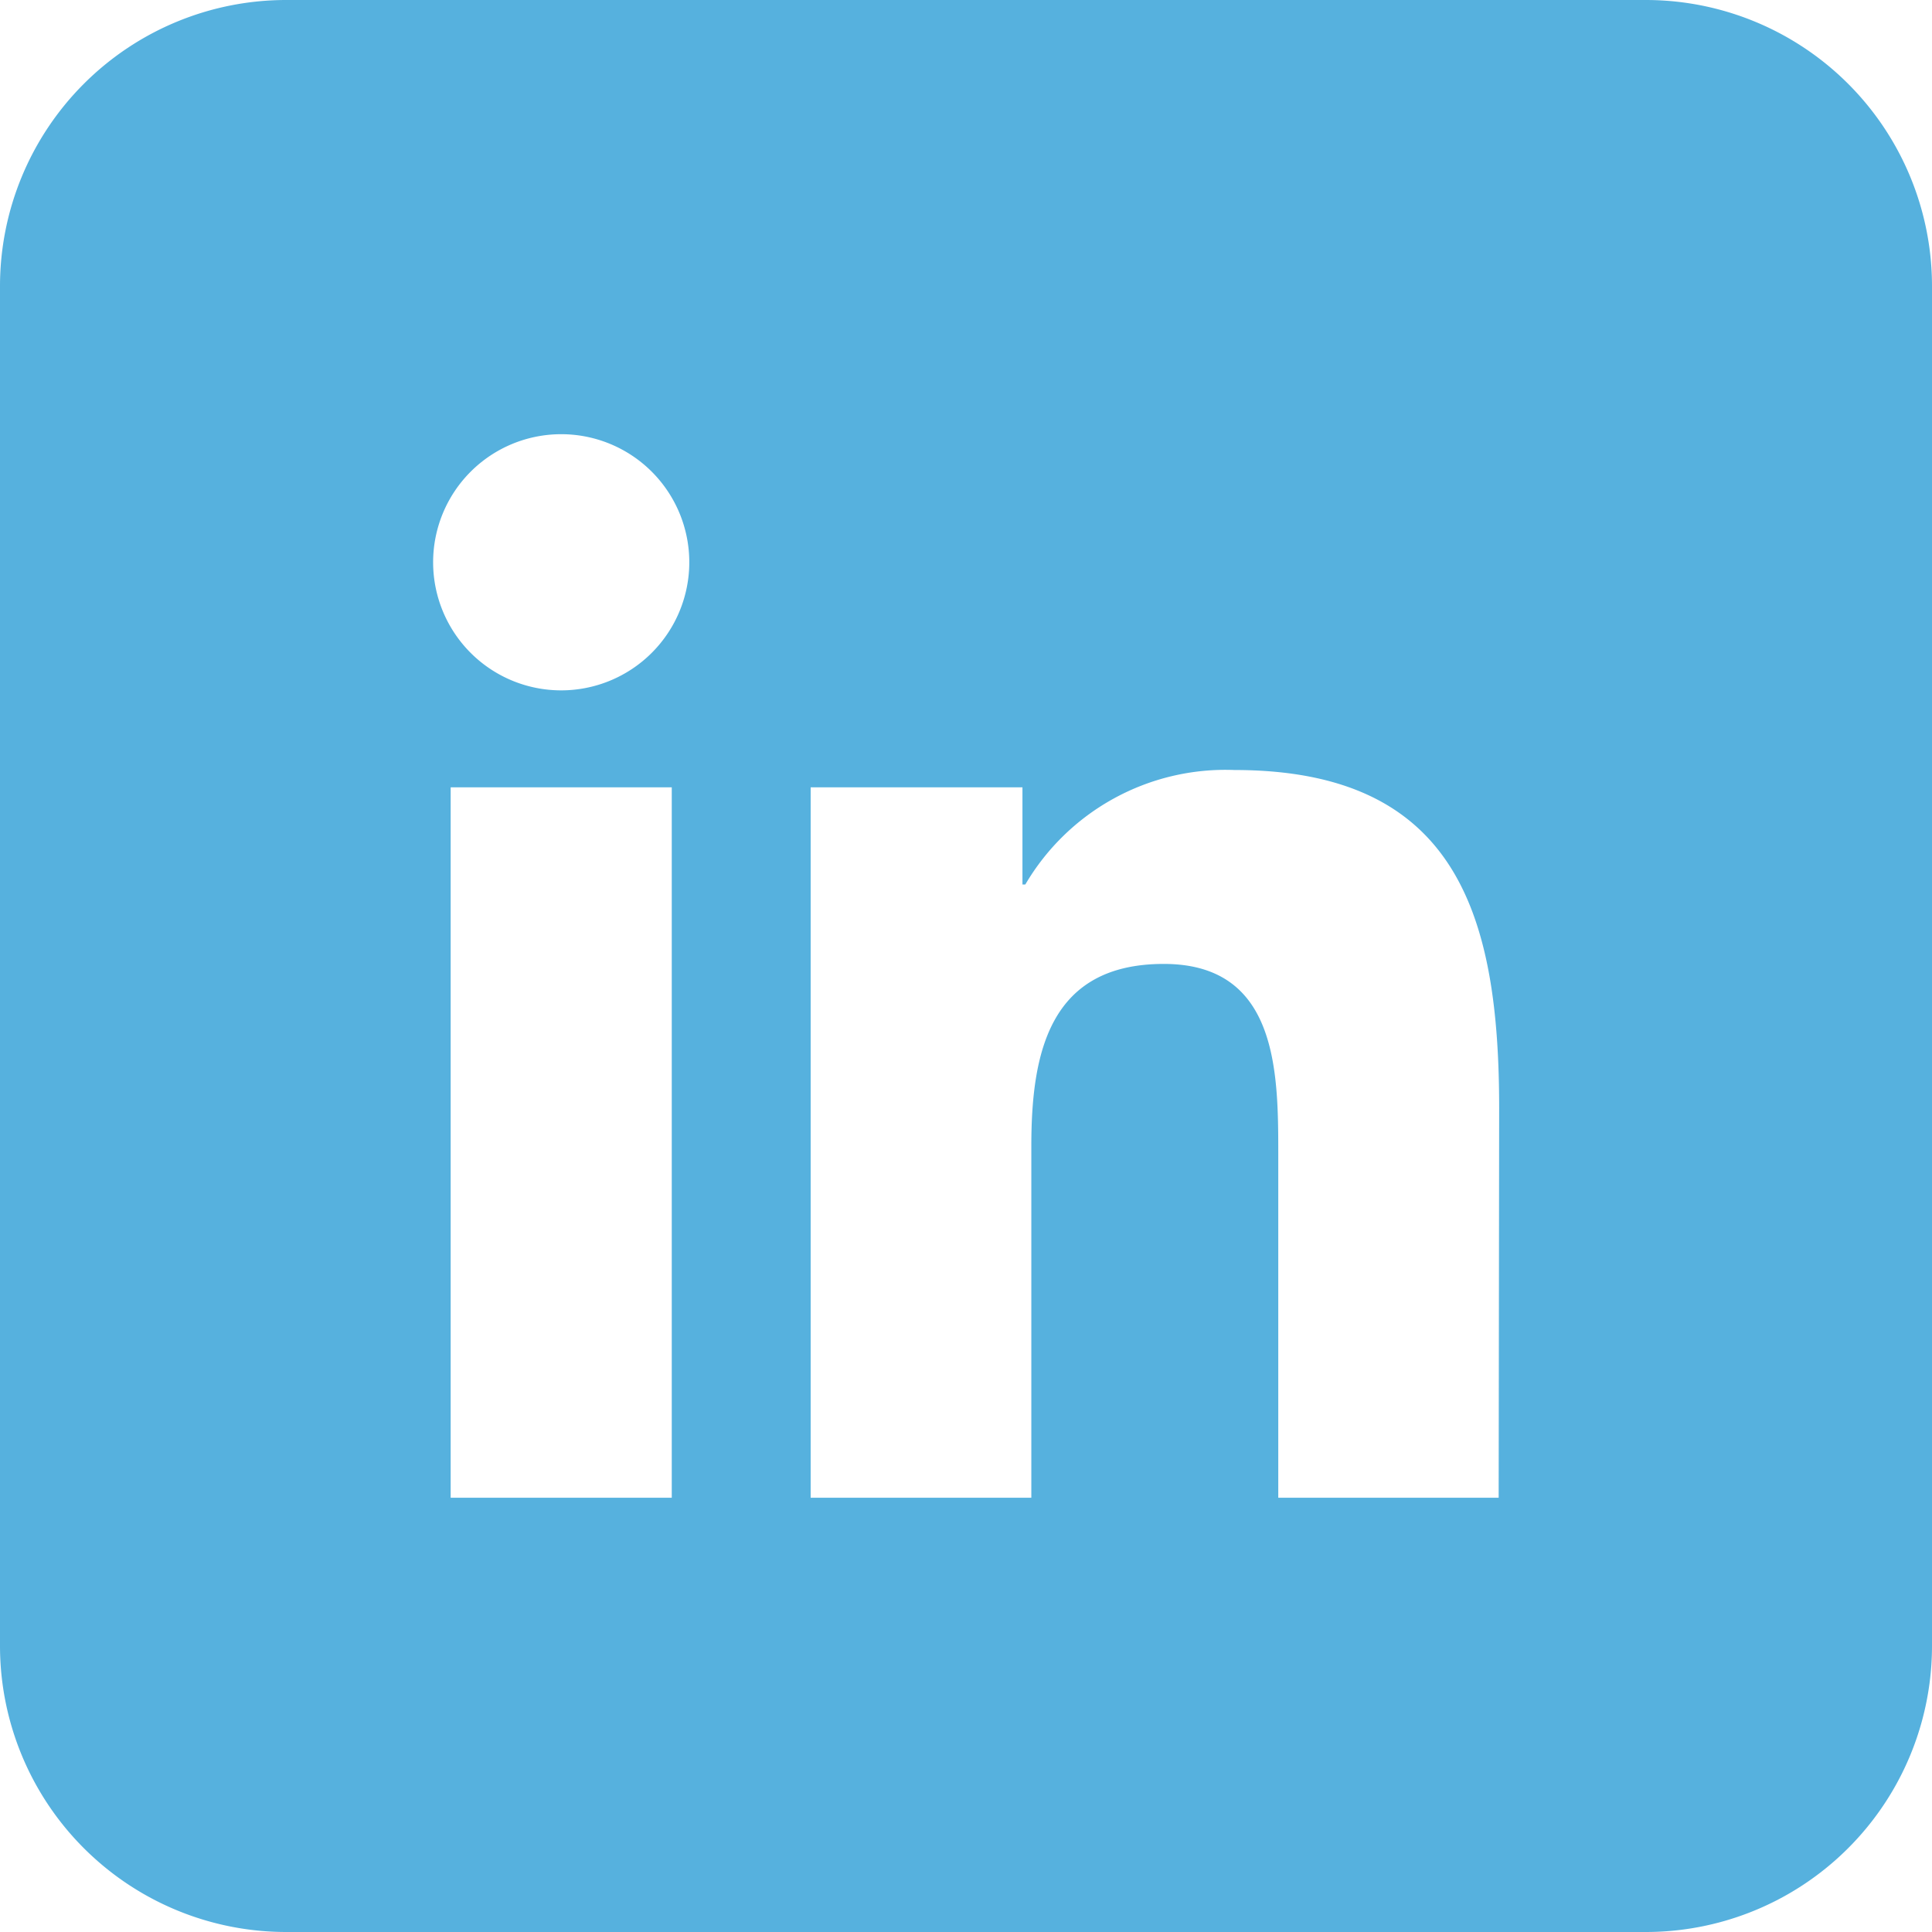
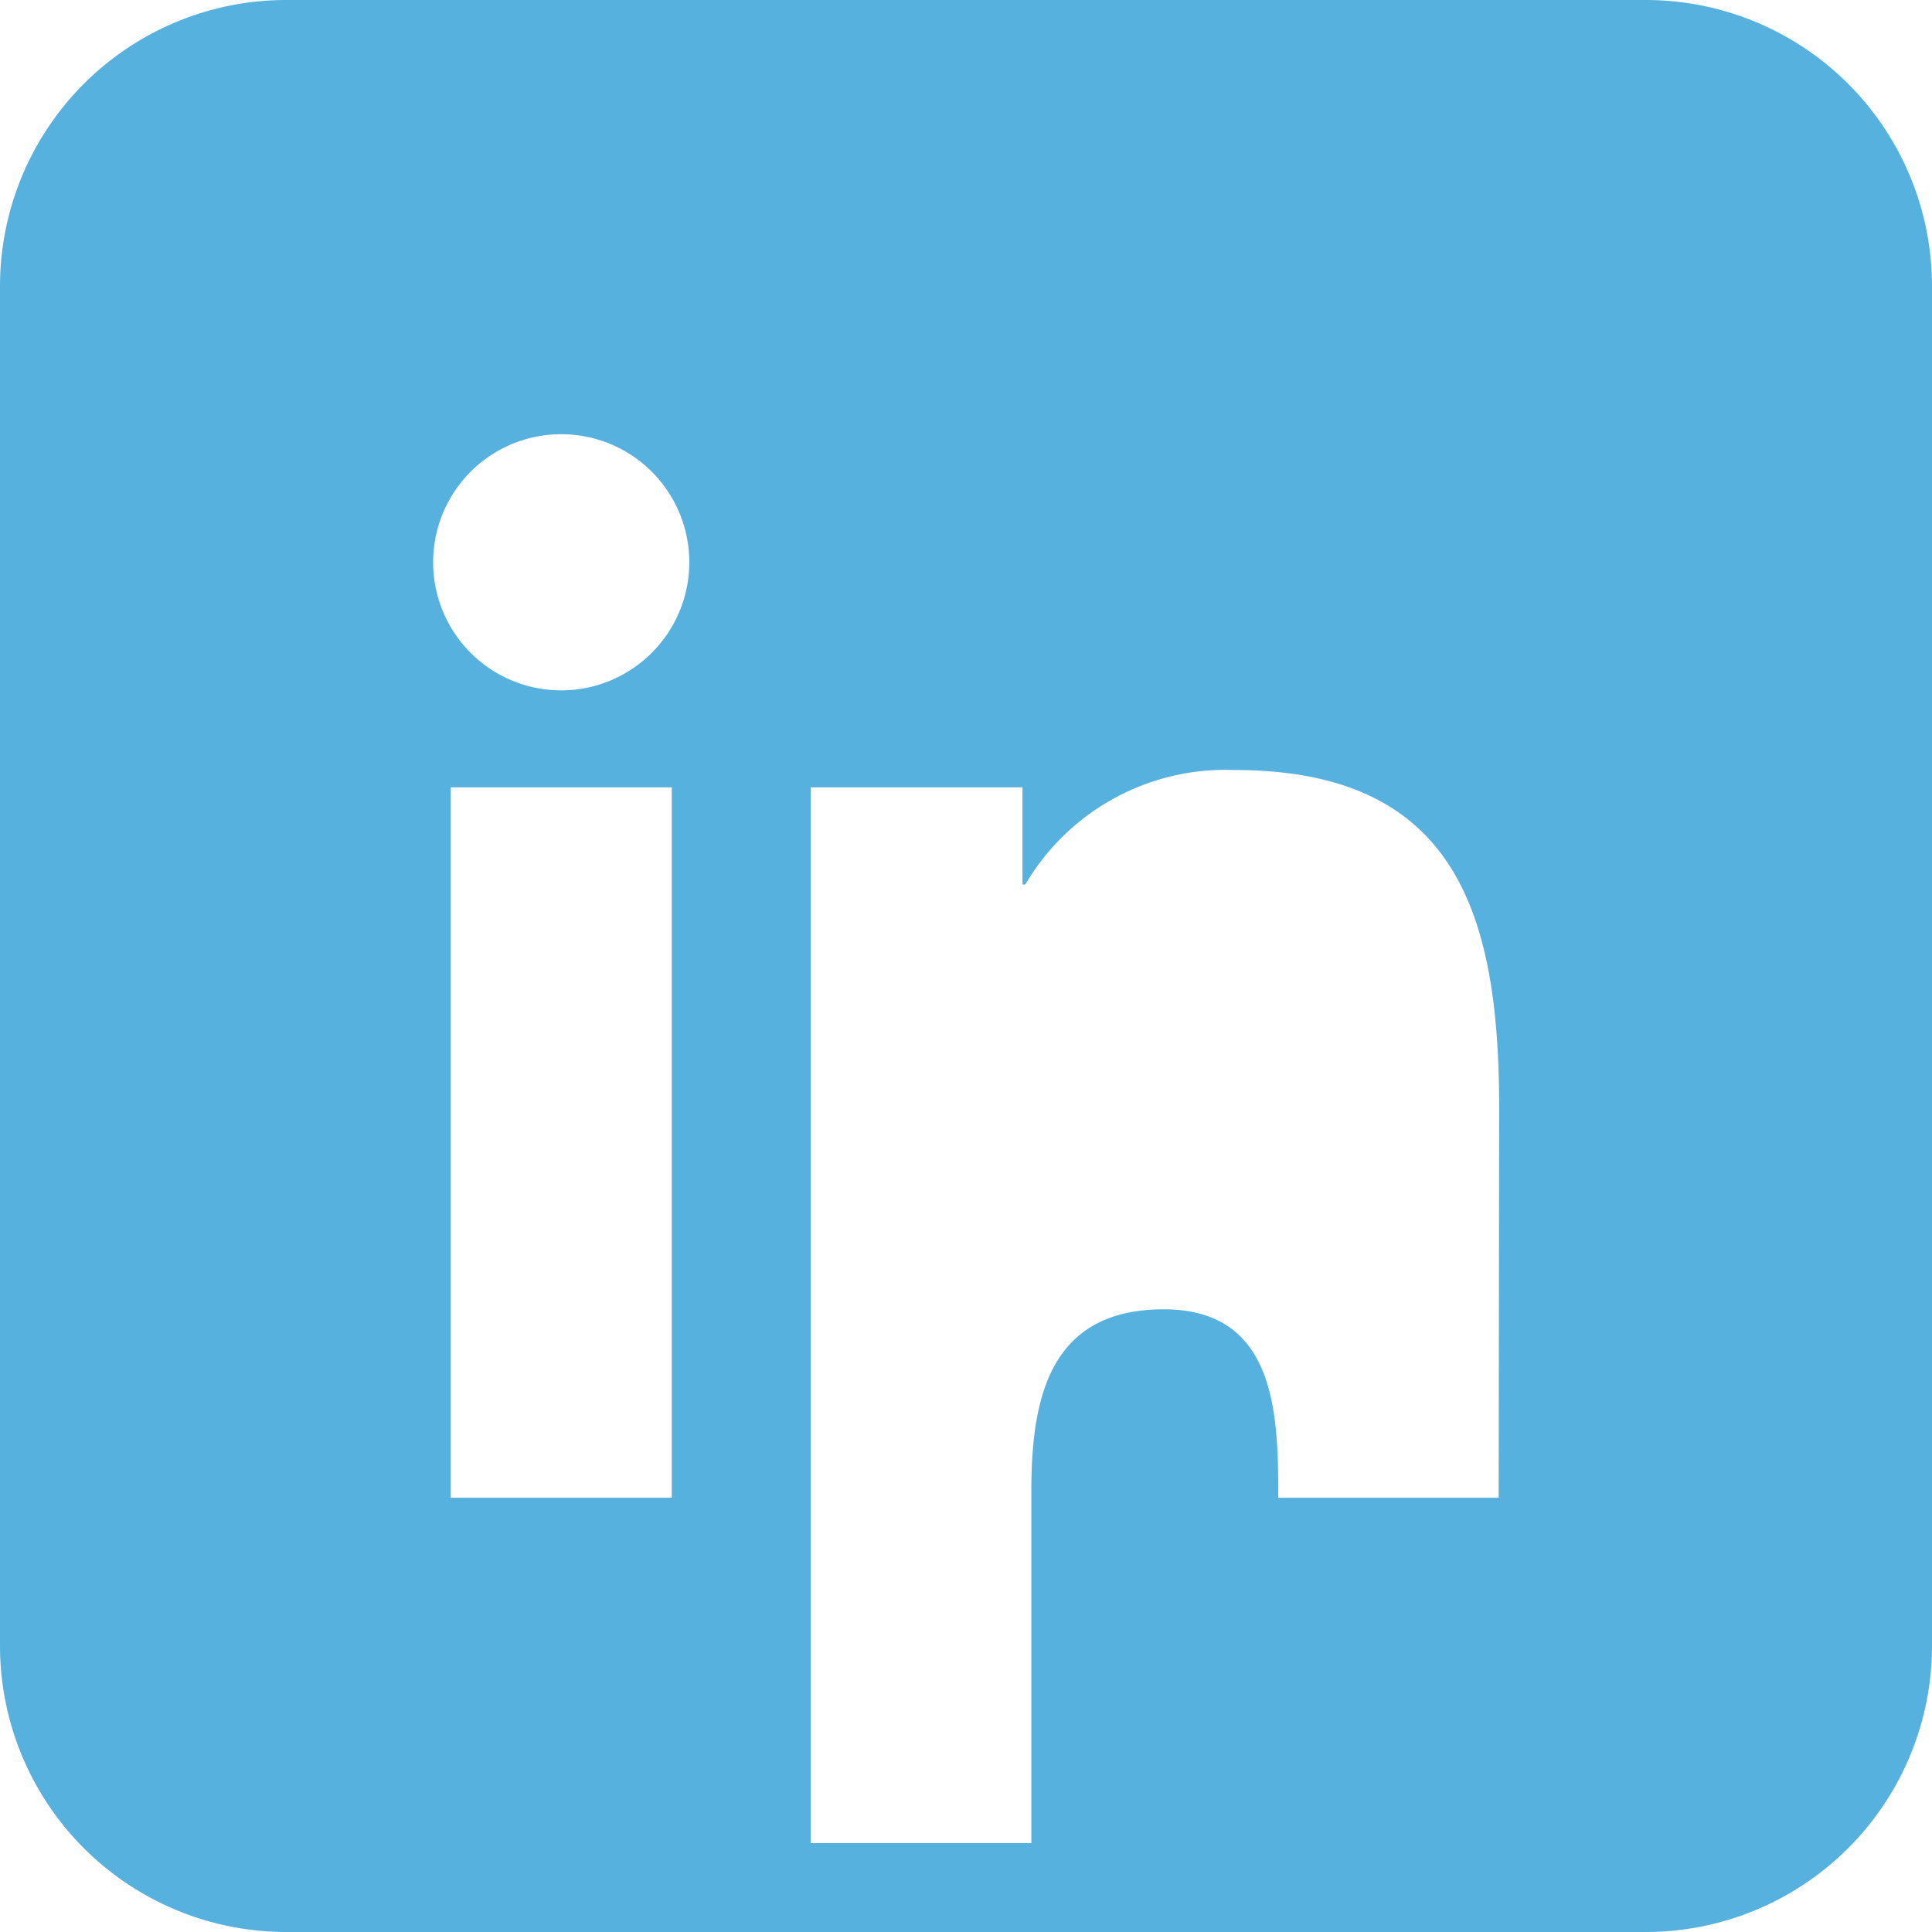
<svg xmlns="http://www.w3.org/2000/svg" width="27" height="27" viewBox="0 0 27 27">
-   <path d="M207.526,352.817h-19a4,4,0,0,0-4,4v19a4,4,0,0,0,4,4h19a4,4,0,0,0,4-4v-19A4,4,0,0,0,207.526,352.817Zm-13.612,20.931h-3.09V363.82h3.09Zm-1.544-11.283a1.79,1.79,0,1,1,1.789-1.791A1.791,1.791,0,0,1,192.37,362.465Zm13.1,11.283H202.39v-4.827c0-1.152-.022-2.633-1.6-2.633-1.606,0-1.851,1.254-1.851,2.549v4.911h-3.084V363.82h2.96v1.358h.04a3.244,3.244,0,0,1,2.922-1.6c3.125,0,3.7,2.055,3.7,4.729Z" transform="translate(-184.526 -352.817)" fill="#56b1de" />
+   <path d="M207.526,352.817h-19a4,4,0,0,0-4,4v19a4,4,0,0,0,4,4h19a4,4,0,0,0,4-4v-19A4,4,0,0,0,207.526,352.817Zm-13.612,20.931h-3.09V363.82h3.09Zm-1.544-11.283a1.79,1.79,0,1,1,1.789-1.791A1.791,1.791,0,0,1,192.37,362.465Zm13.1,11.283H202.39c0-1.152-.022-2.633-1.6-2.633-1.606,0-1.851,1.254-1.851,2.549v4.911h-3.084V363.82h2.96v1.358h.04a3.244,3.244,0,0,1,2.922-1.6c3.125,0,3.7,2.055,3.7,4.729Z" transform="translate(-184.526 -352.817)" fill="#56b1de" />
</svg>